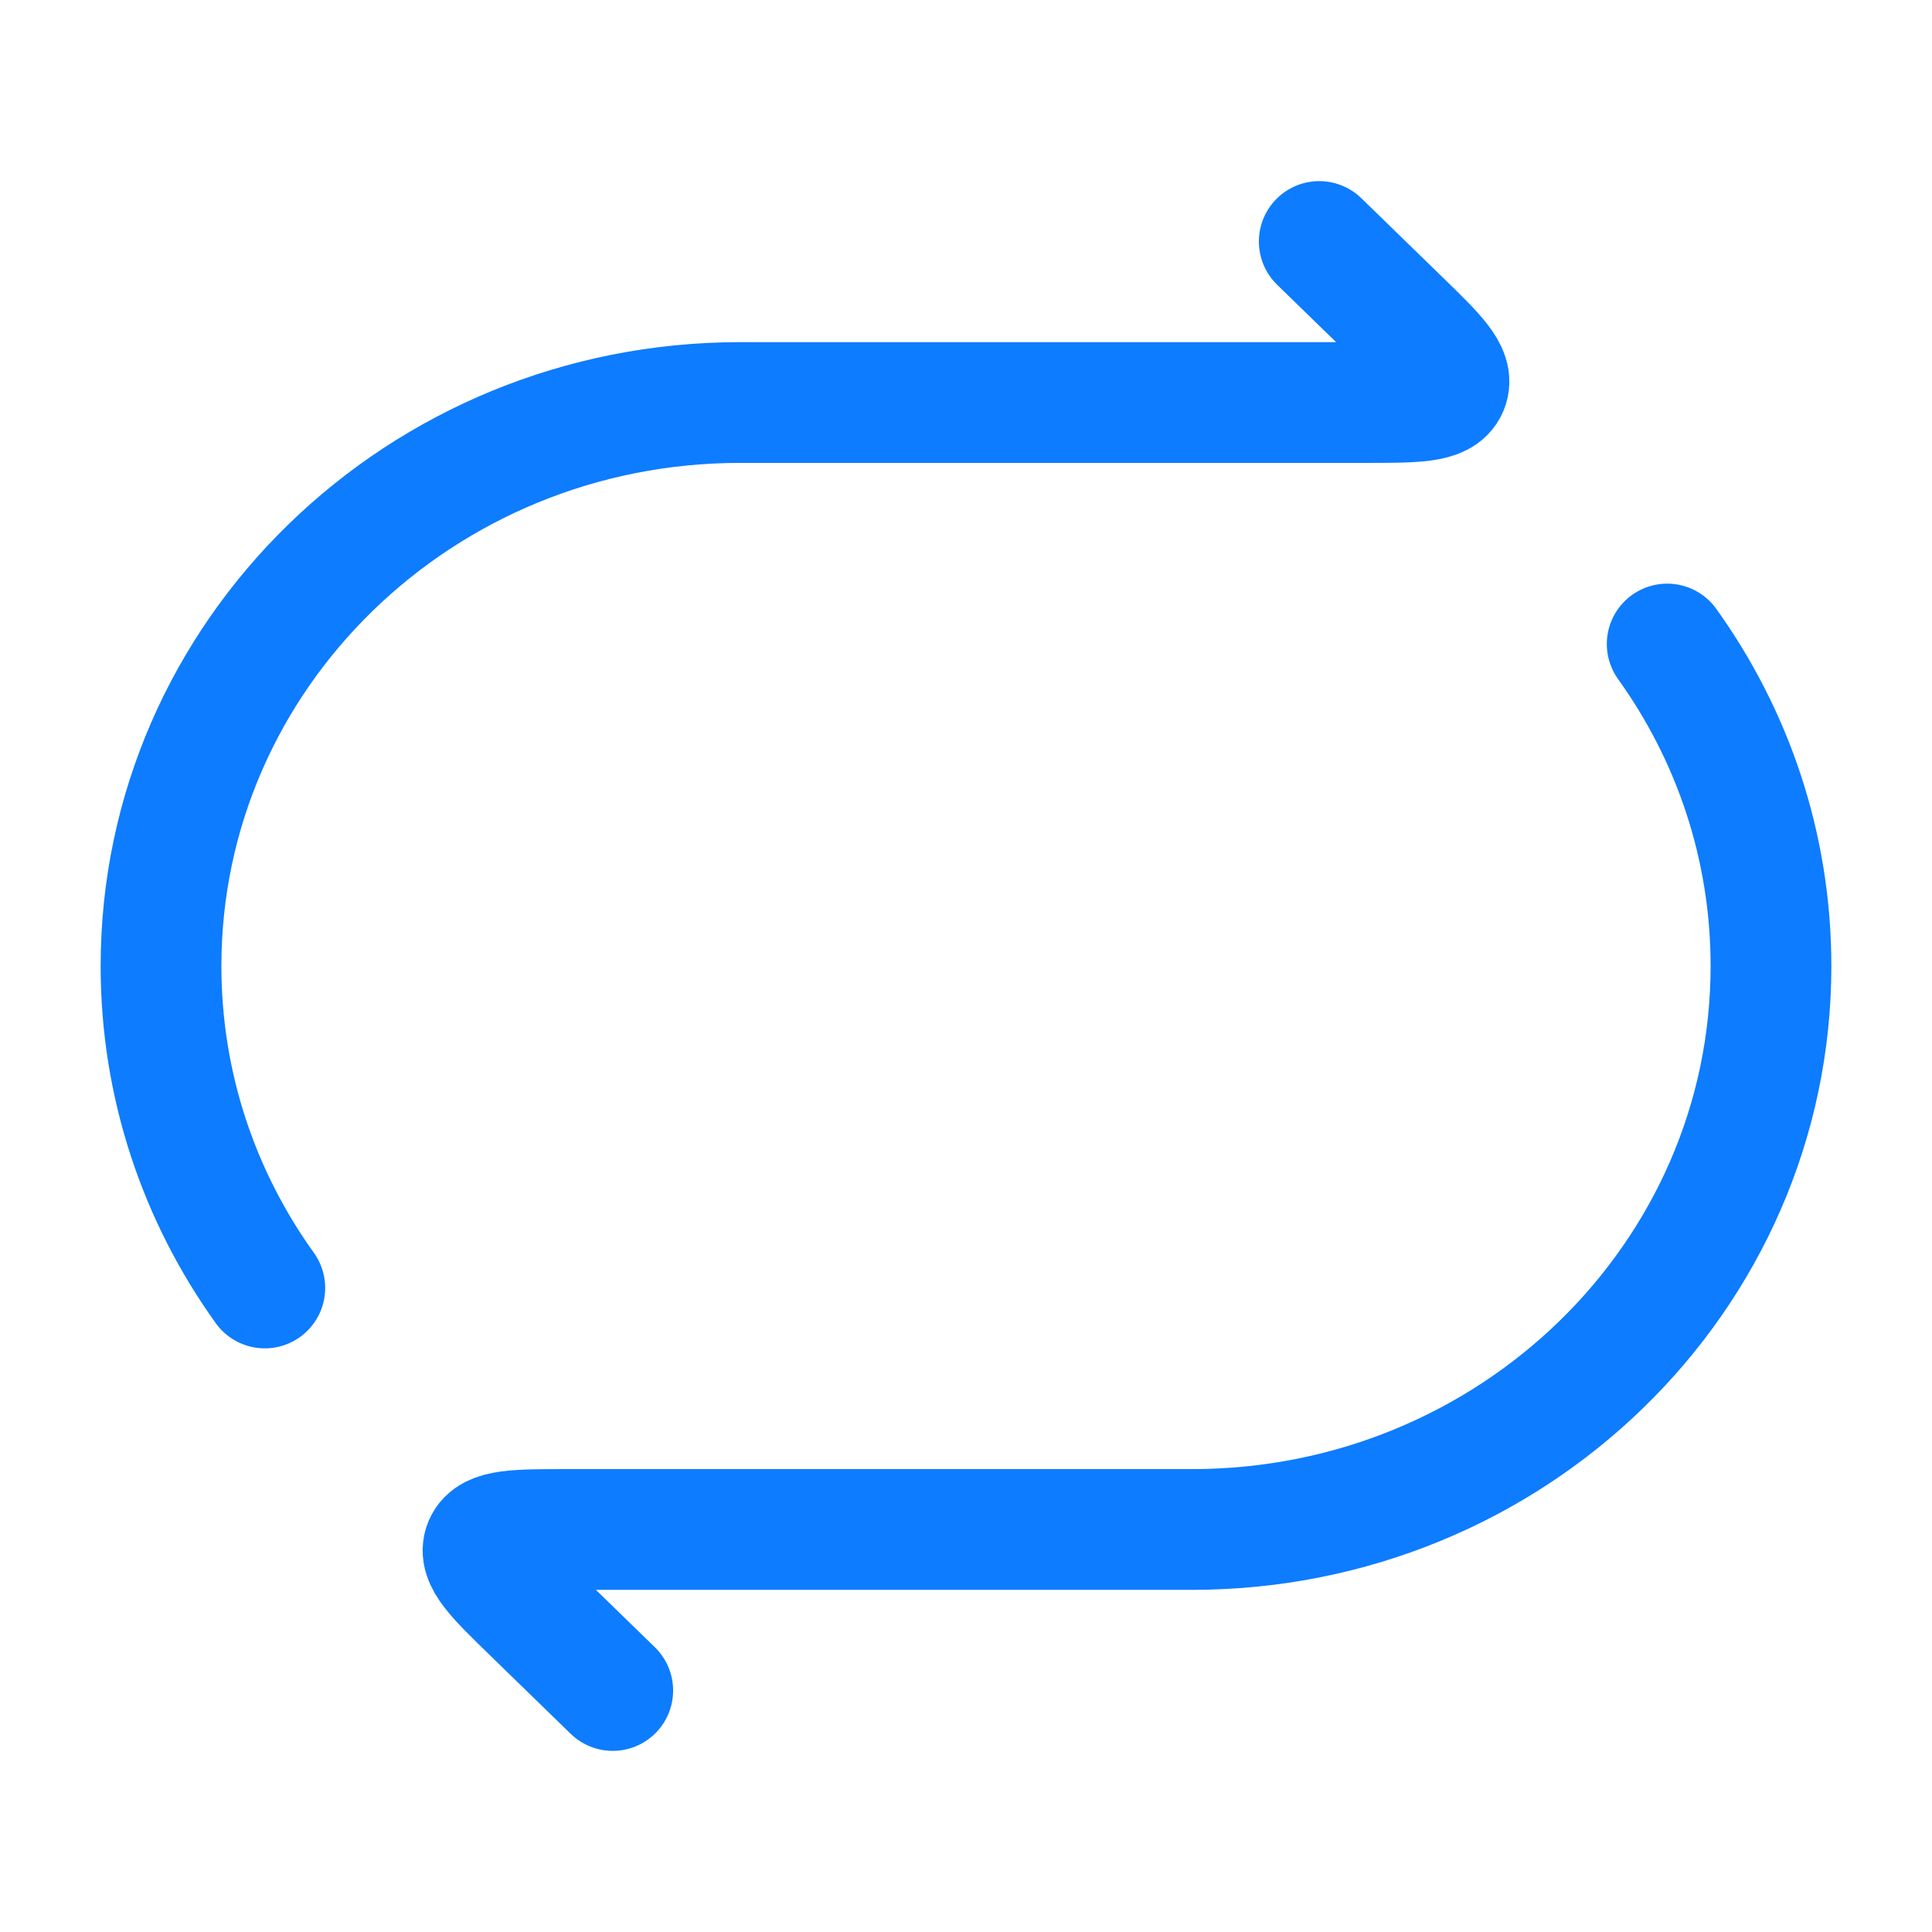
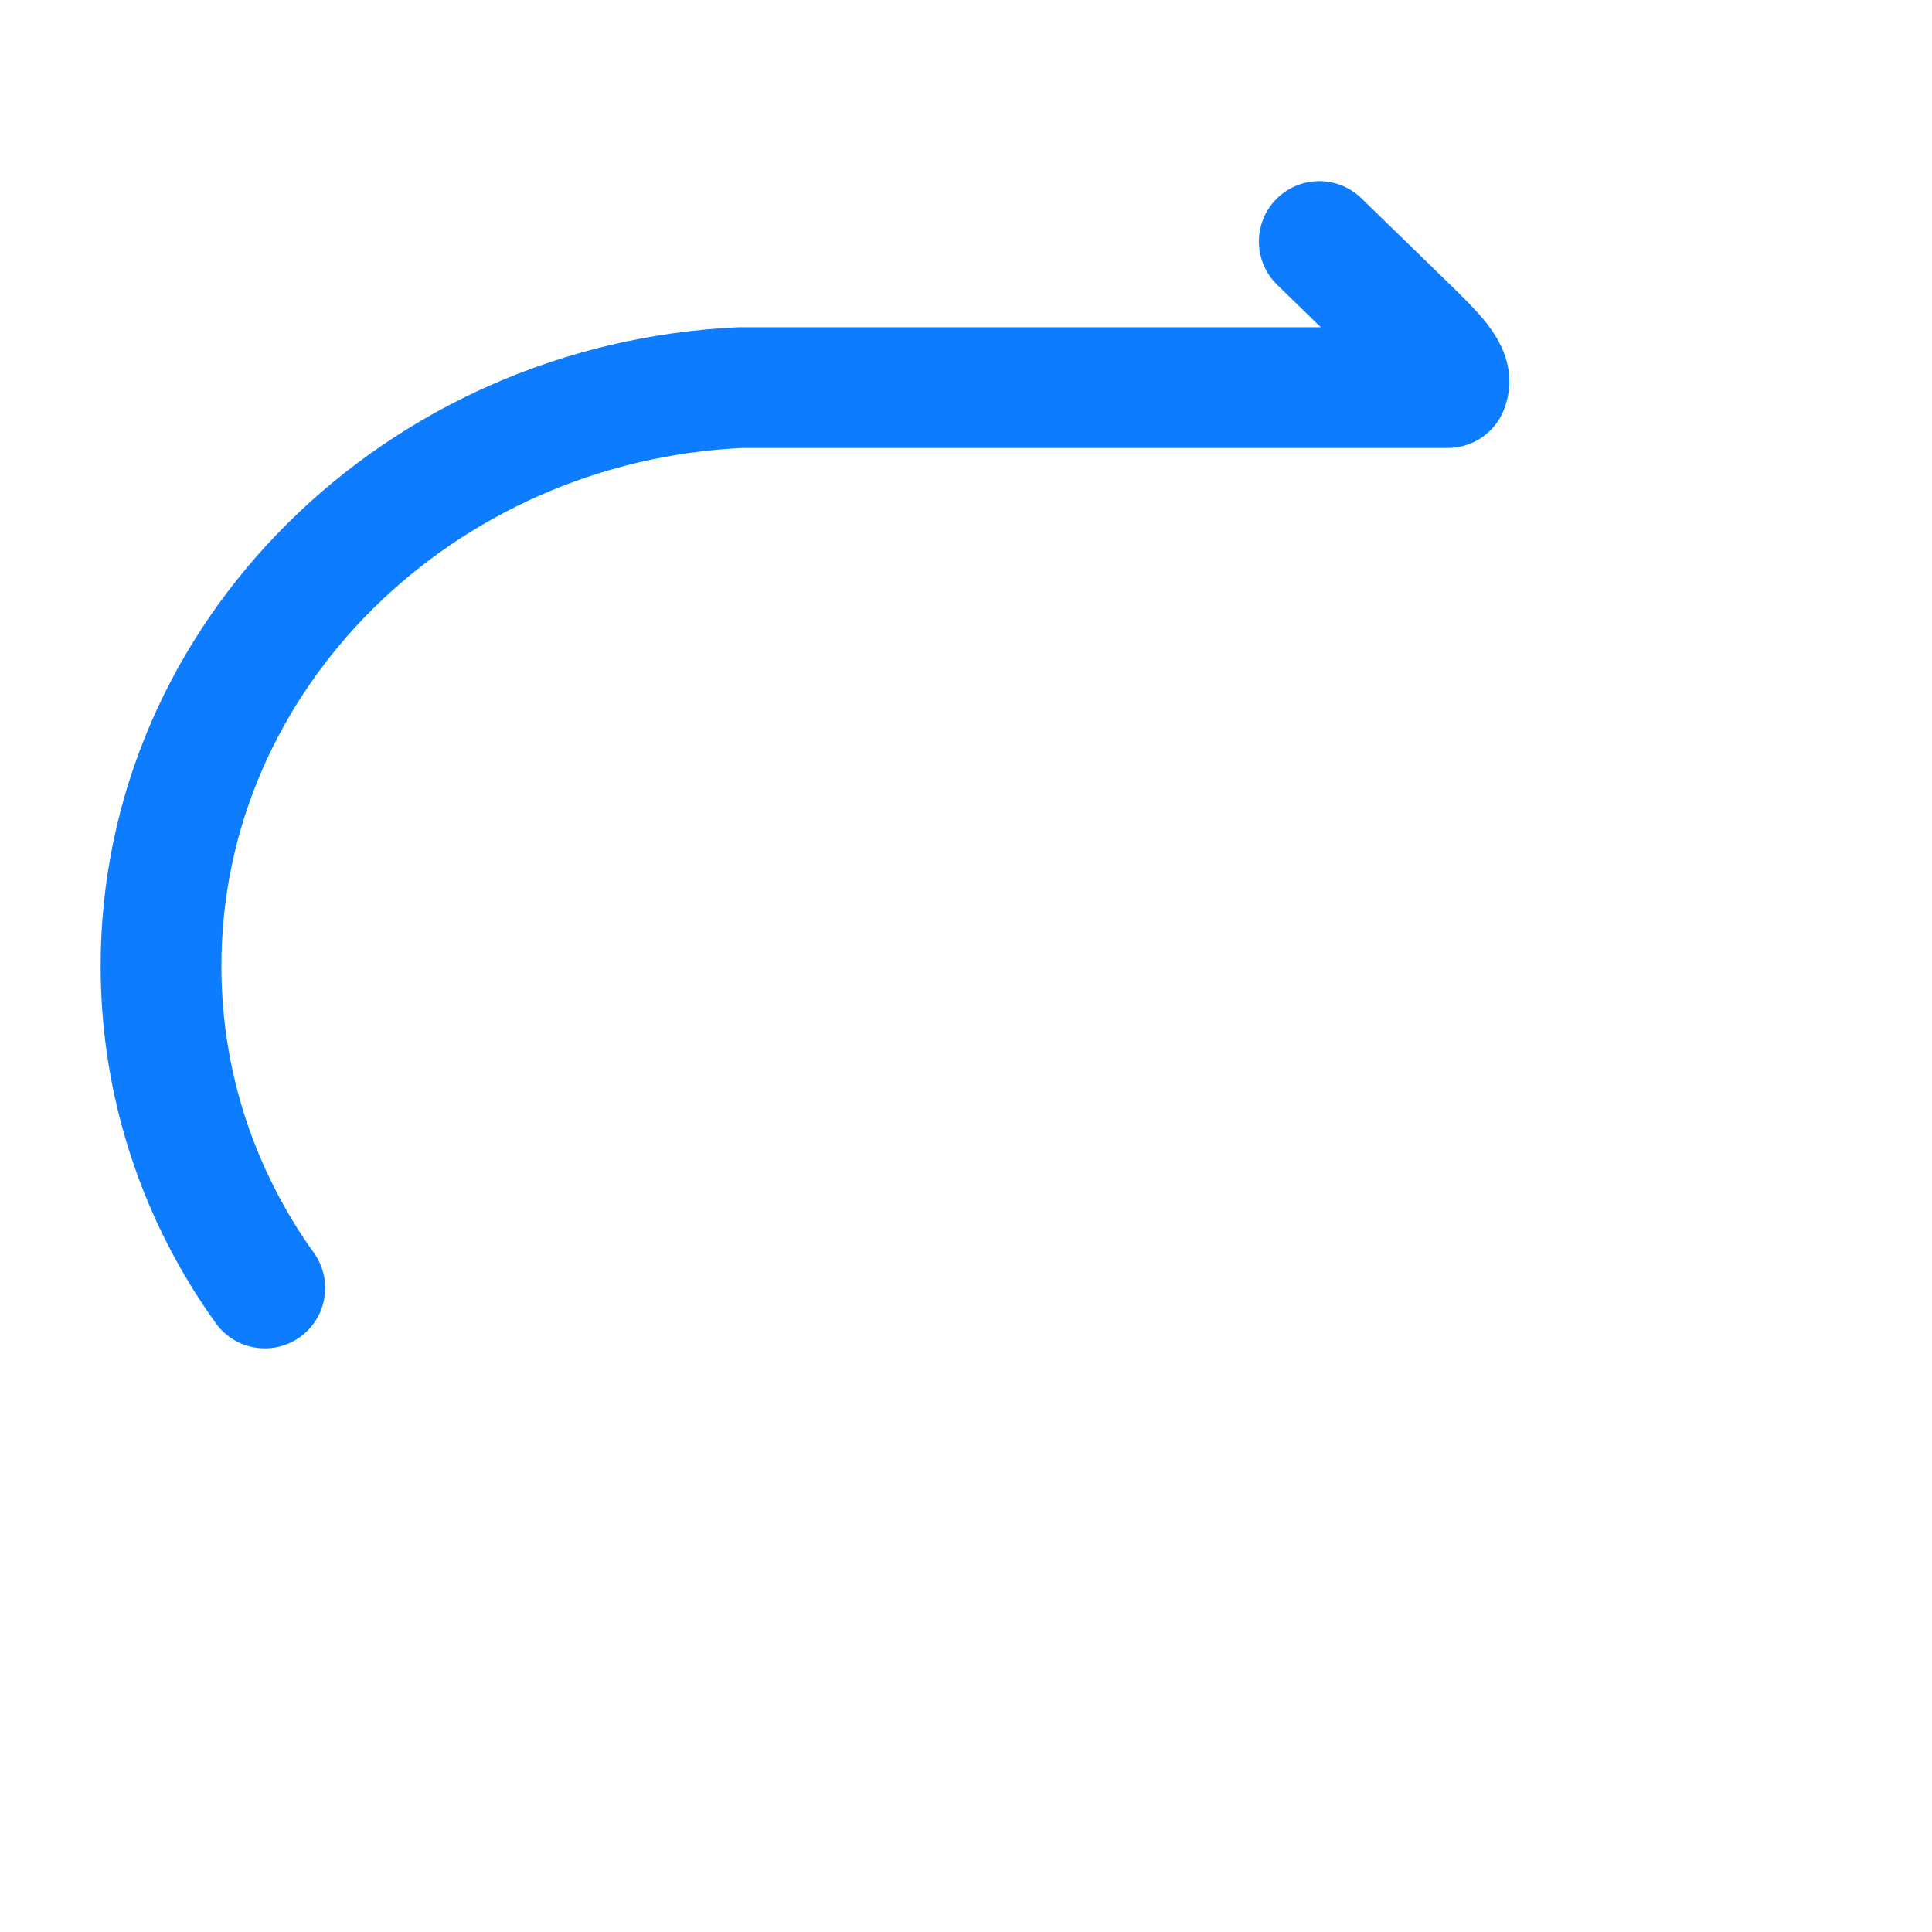
<svg xmlns="http://www.w3.org/2000/svg" width="32" height="32" viewBox="0 0 32 32" fill="none">
-   <path d="M21.851 4L23.188 5.301C23.786 5.882 24.084 6.173 23.979 6.42C23.874 6.667 23.452 6.667 22.607 6.667H12.259C6.961 6.667 2.667 10.845 2.667 16C2.667 17.983 3.302 19.822 4.386 21.333" stroke="#0D7CFF" stroke-width="2" stroke-linecap="round" stroke-linejoin="round" />
-   <path d="M10.149 28L8.812 26.699C8.214 26.118 7.916 25.827 8.021 25.58C8.126 25.333 8.548 25.333 9.393 25.333H19.741C25.039 25.333 29.333 21.155 29.333 16C29.333 14.017 28.698 12.178 27.614 10.667" stroke="#0D7CFF" stroke-width="2" stroke-linecap="round" stroke-linejoin="round" />
+   <path d="M21.851 4L23.188 5.301C23.786 5.882 24.084 6.173 23.979 6.42H12.259C6.961 6.667 2.667 10.845 2.667 16C2.667 17.983 3.302 19.822 4.386 21.333" stroke="#0D7CFF" stroke-width="2" stroke-linecap="round" stroke-linejoin="round" />
</svg>